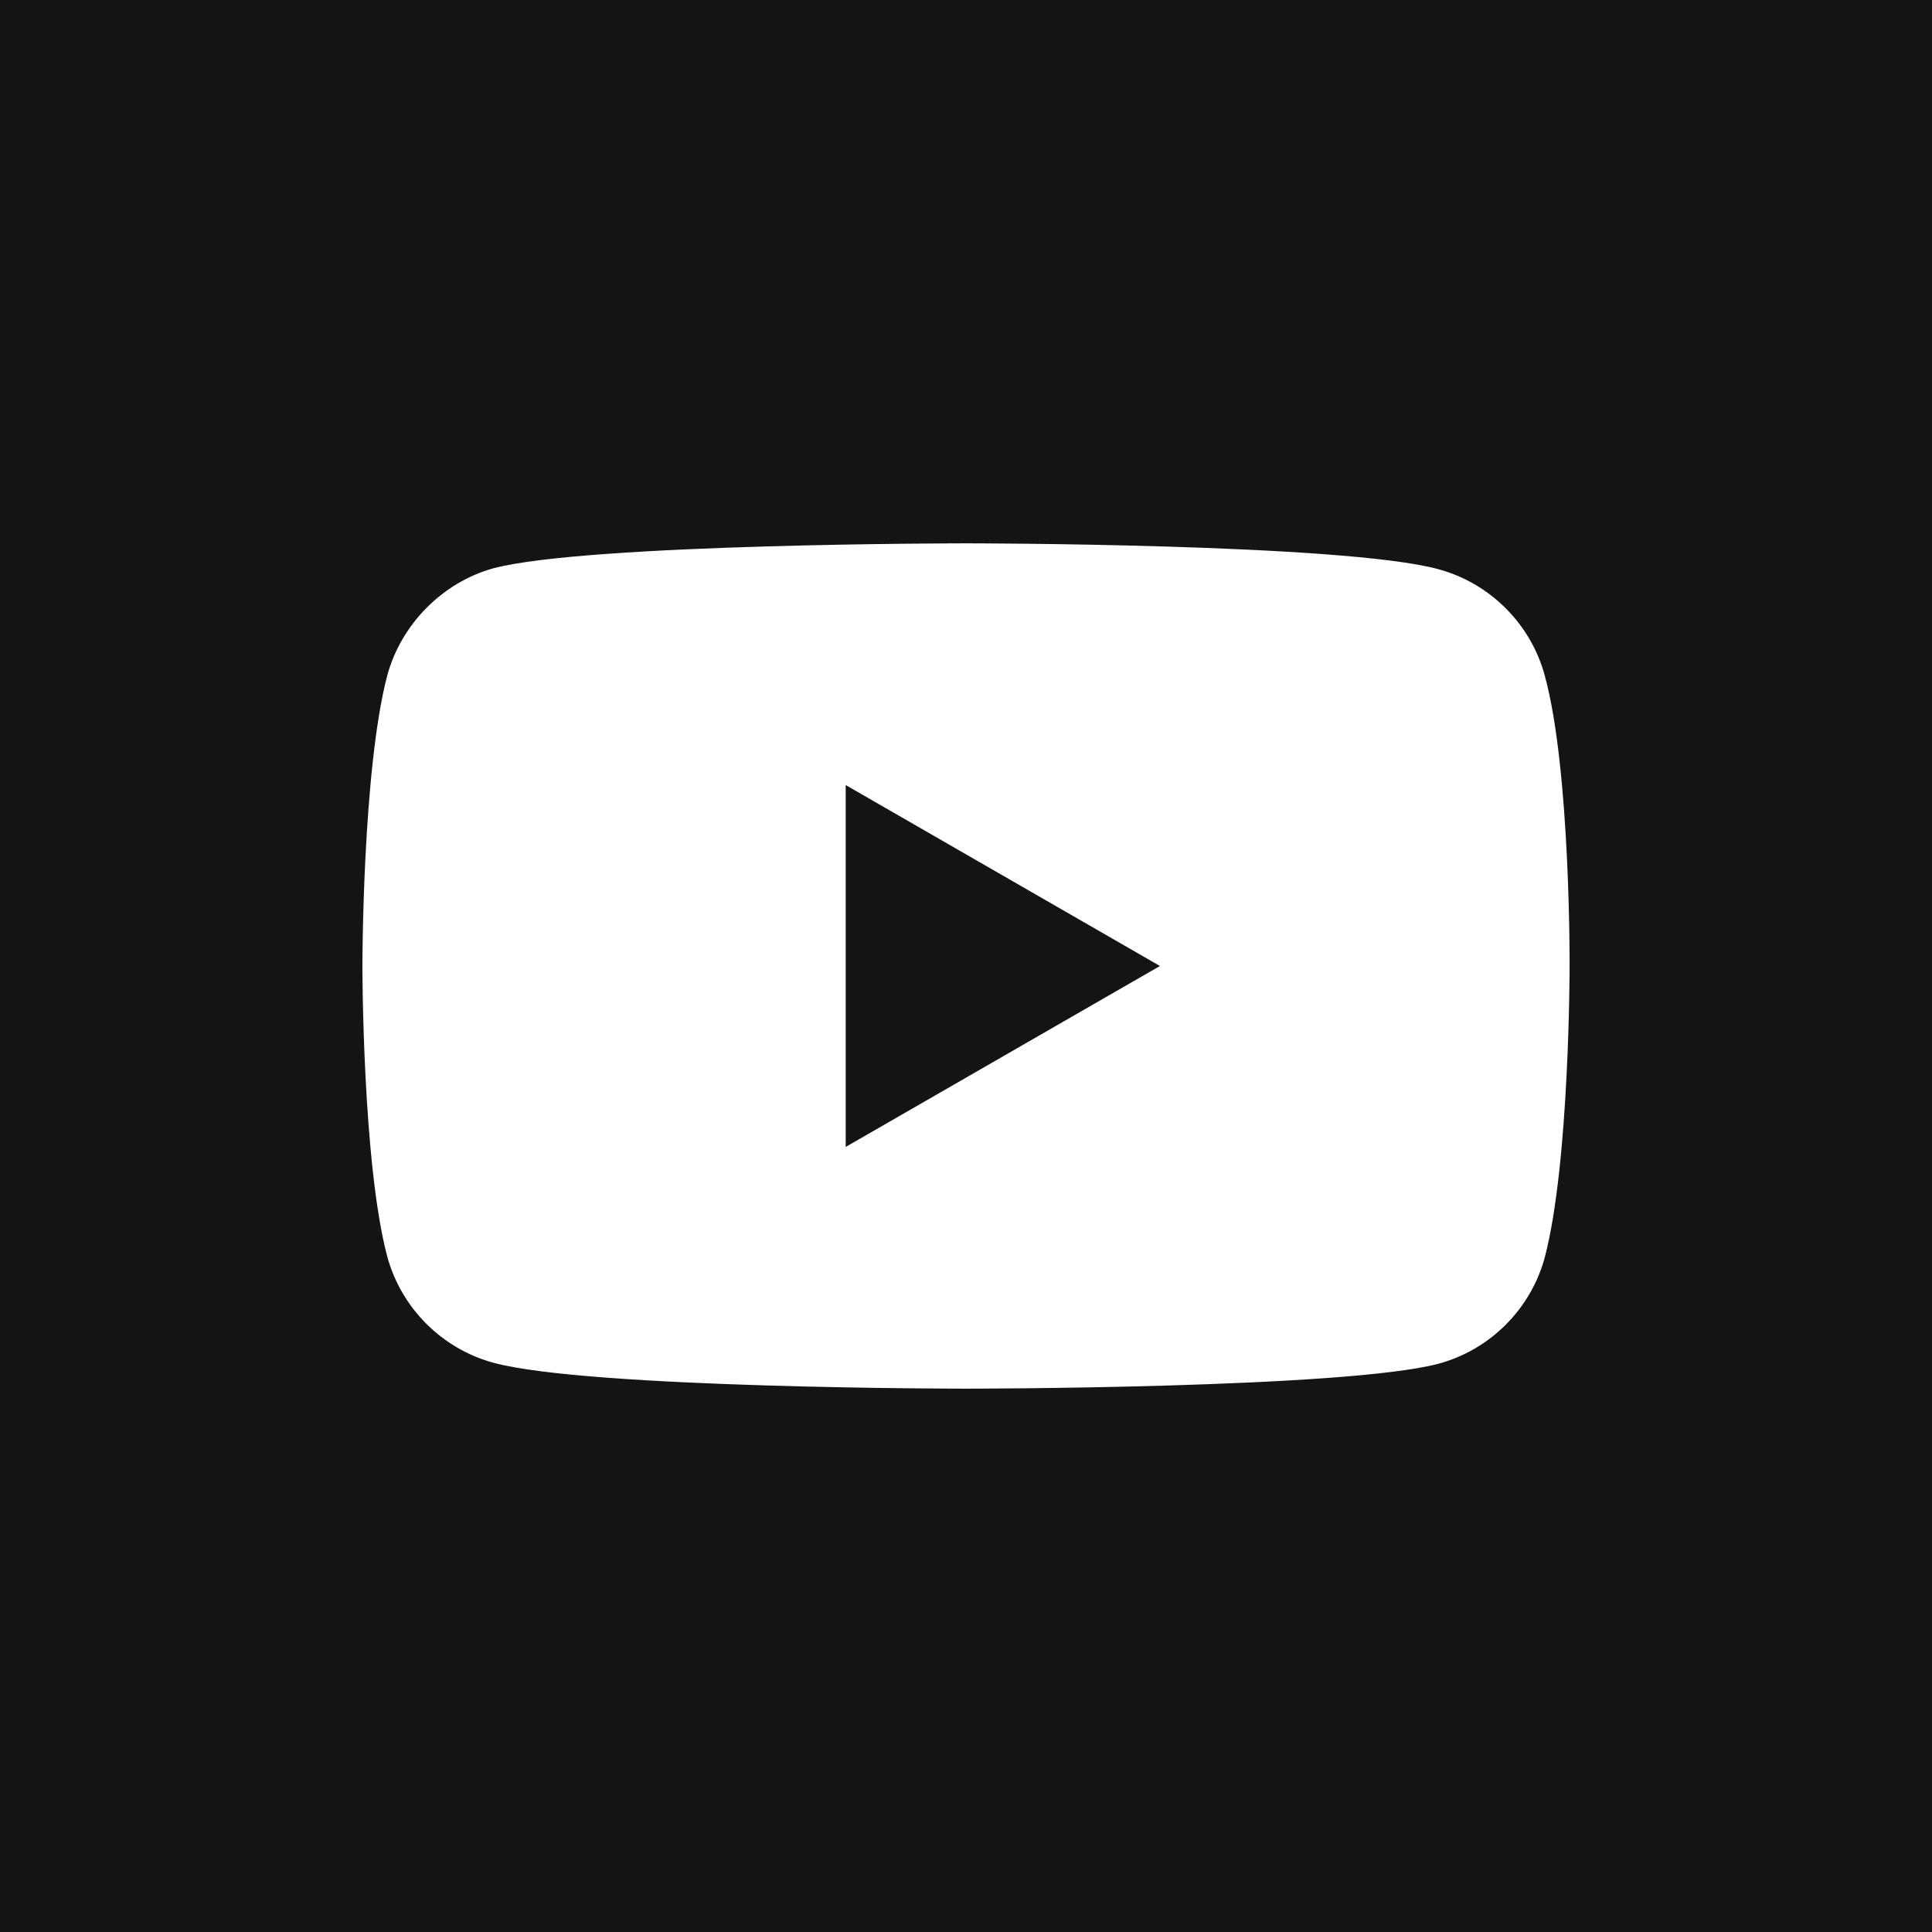
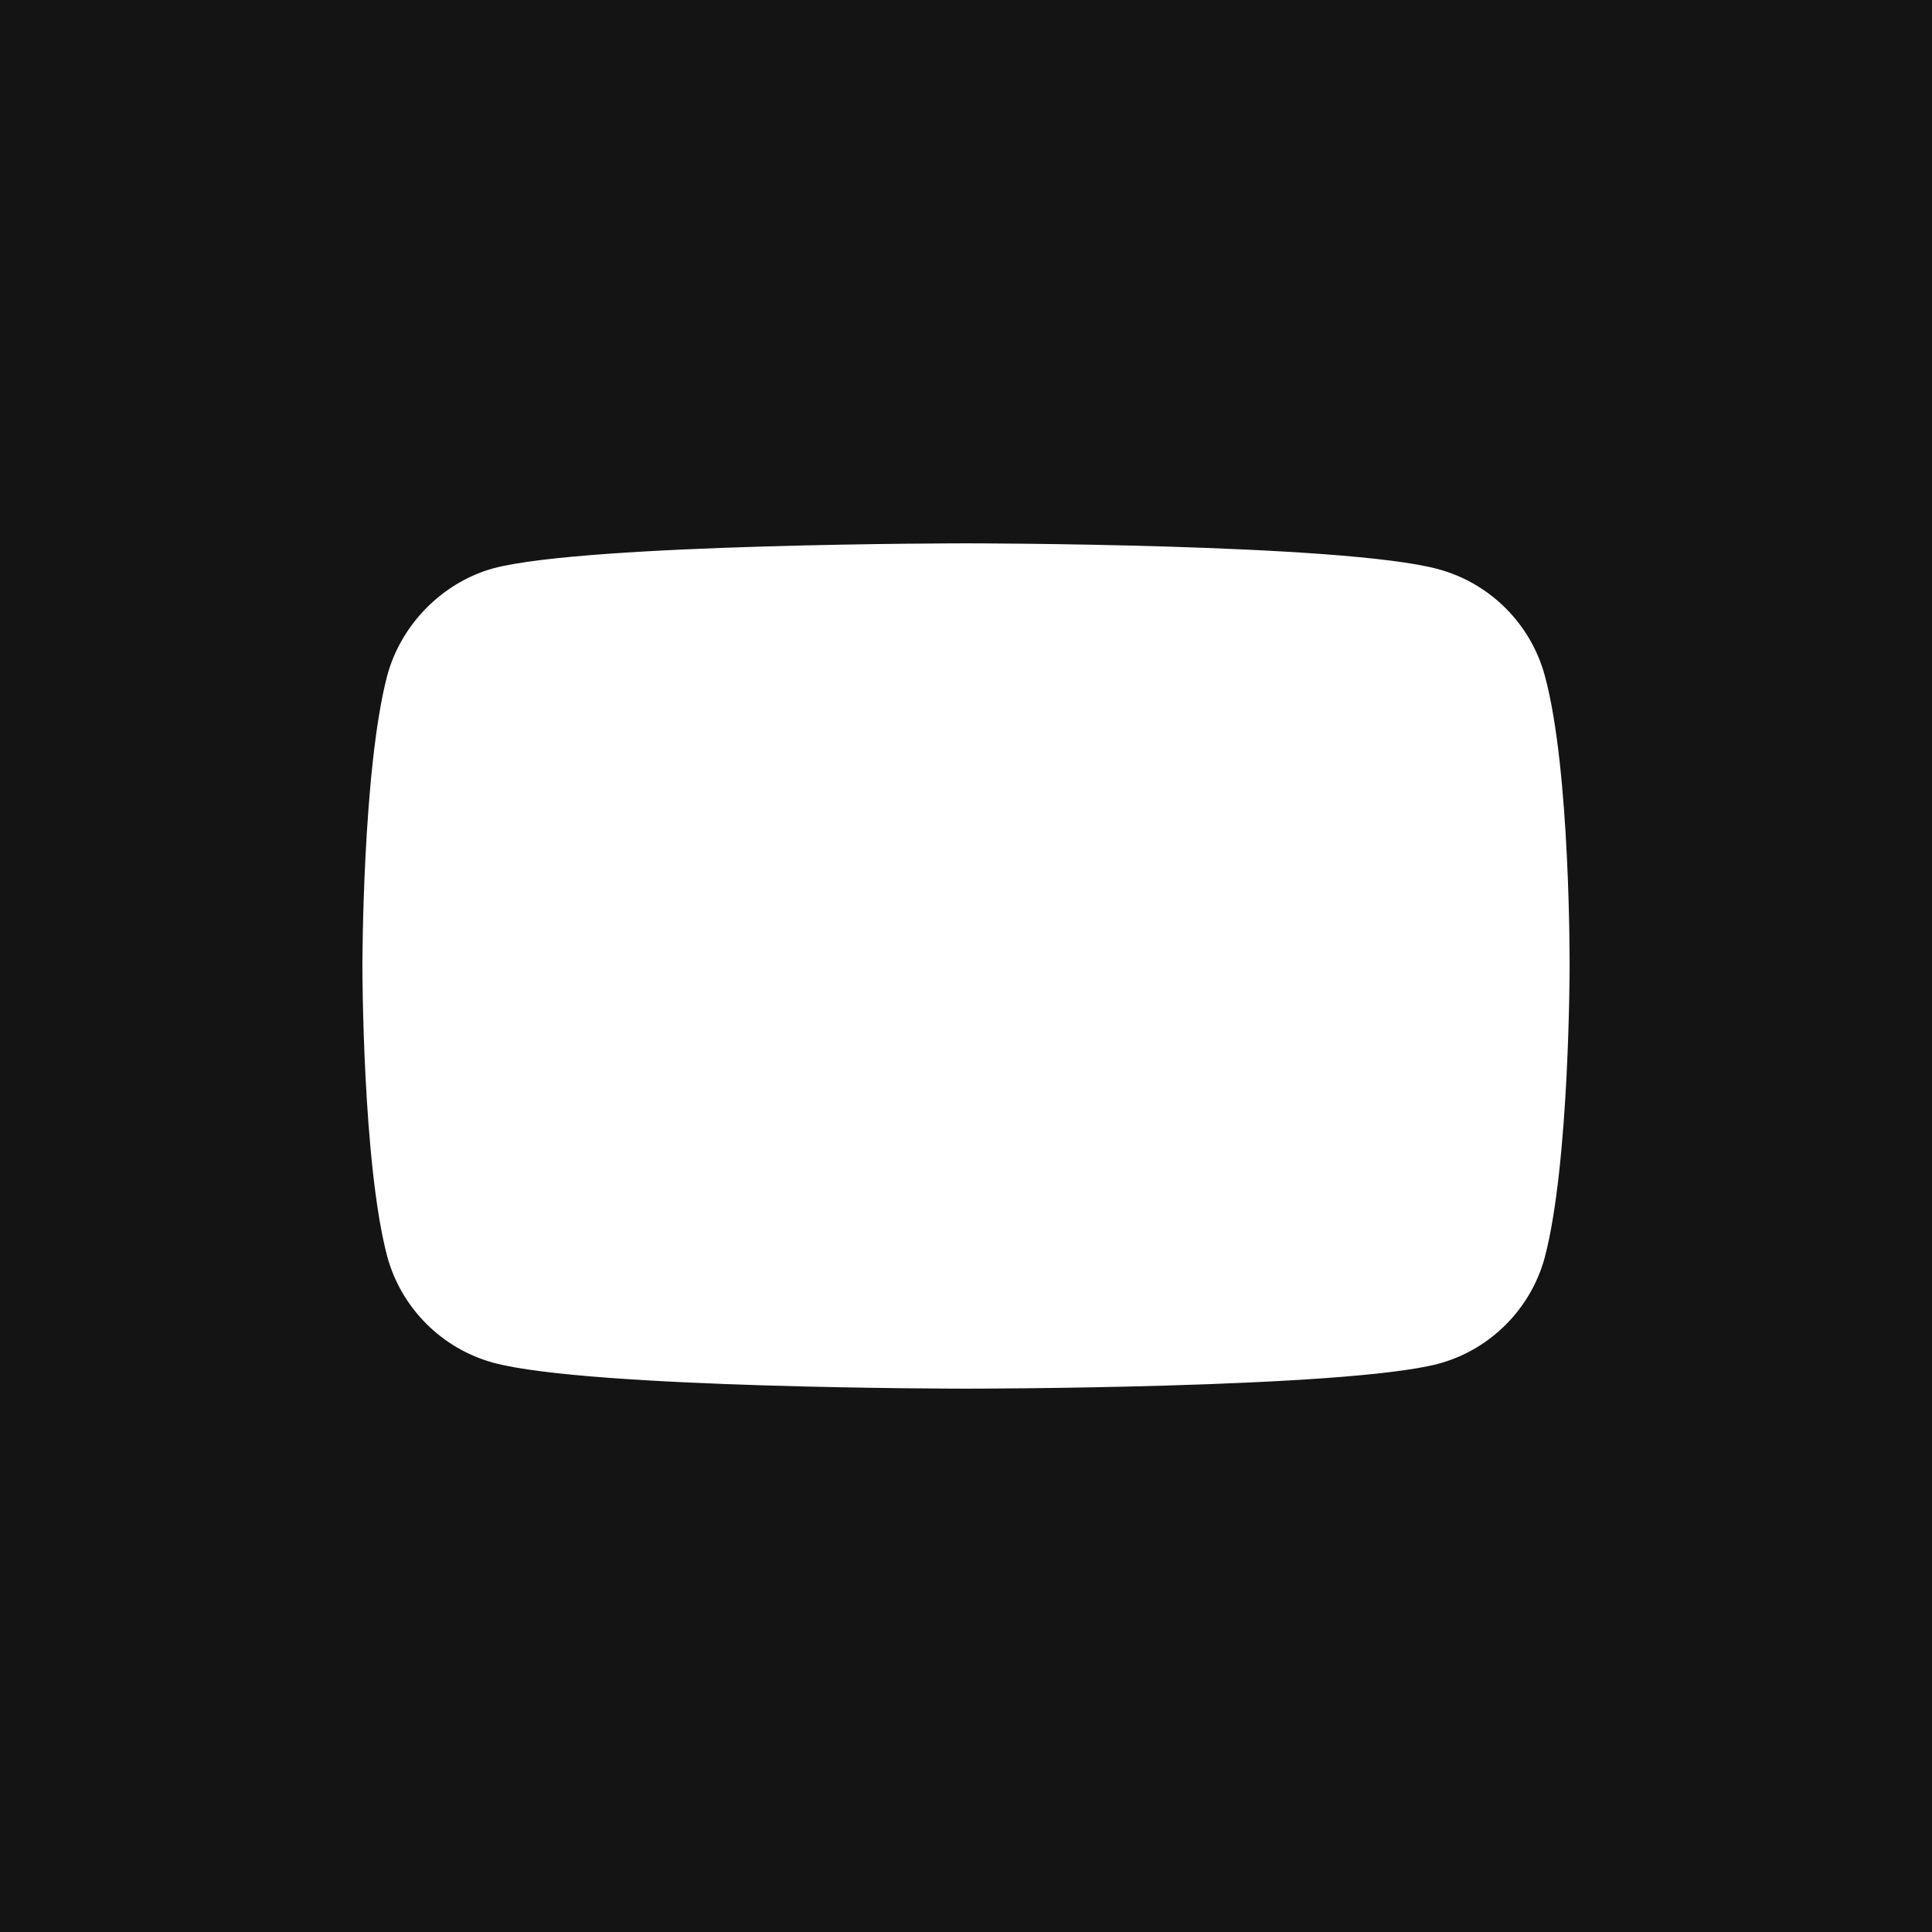
<svg xmlns="http://www.w3.org/2000/svg" width="26" height="26" viewBox="0 0 26 26" fill="none">
-   <path d="M11.381 15.435L15.61 13L11.381 10.565V15.435Z" fill="#141414" />
  <path d="M0 0V26H26C26 26 26 7.179 26 0C26 0 7.179 0 0 0ZM21.123 13.013C21.123 13.013 21.123 15.65 20.789 16.921C20.601 17.617 20.052 18.166 19.357 18.353C18.085 18.688 13 18.688 13 18.688C13 18.688 7.928 18.688 6.643 18.34C5.948 18.152 5.399 17.603 5.211 16.908C4.877 15.65 4.877 13 4.877 13C4.877 13 4.877 10.364 5.211 9.092C5.399 8.397 5.961 7.834 6.643 7.647C7.915 7.312 13 7.312 13 7.312C13 7.312 18.085 7.312 19.357 7.66C20.052 7.848 20.601 8.397 20.789 9.092C21.137 10.364 21.123 13.013 21.123 13.013Z" fill="#141414" />
</svg>